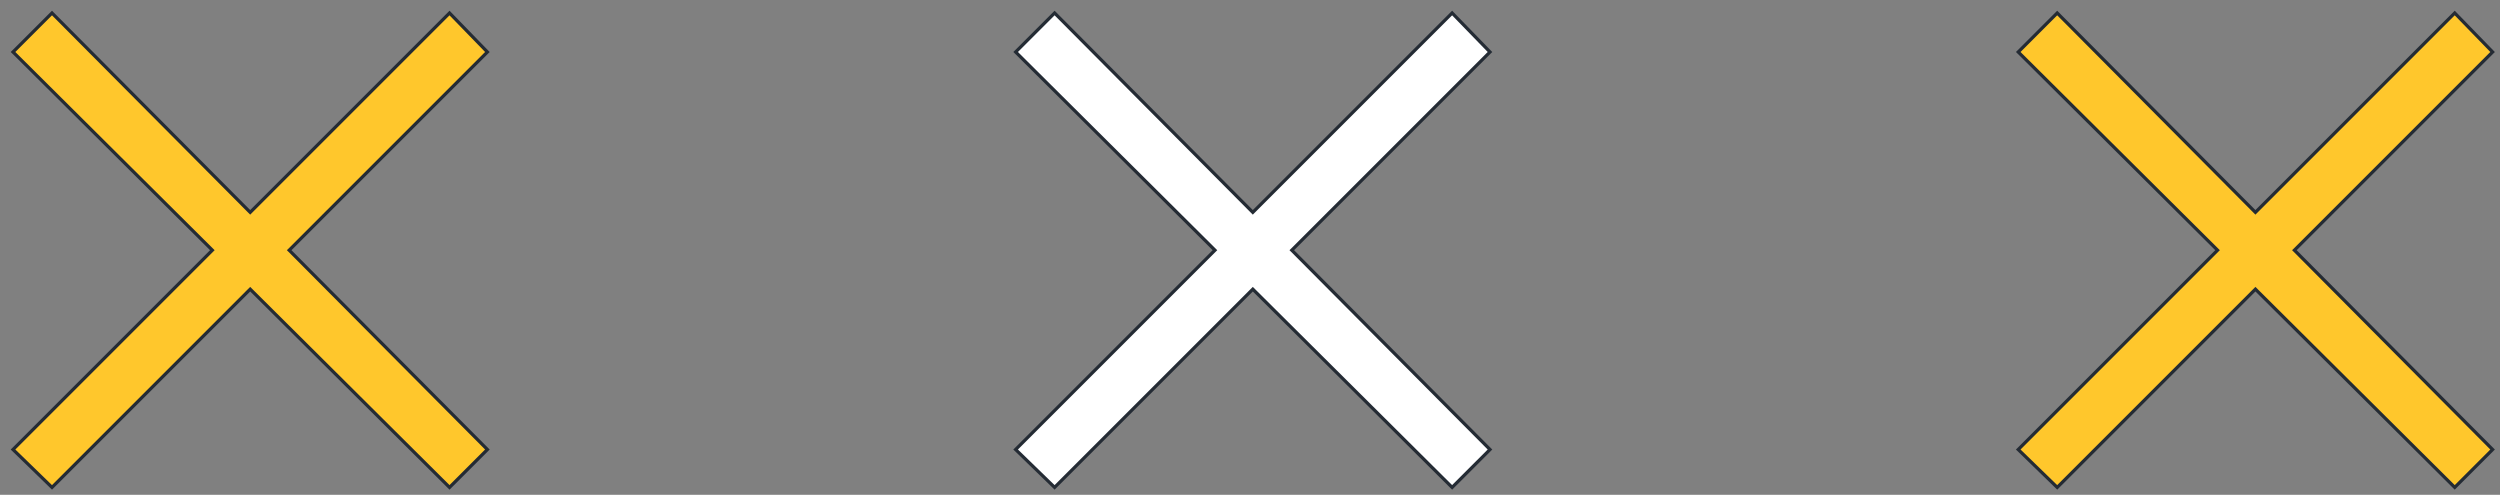
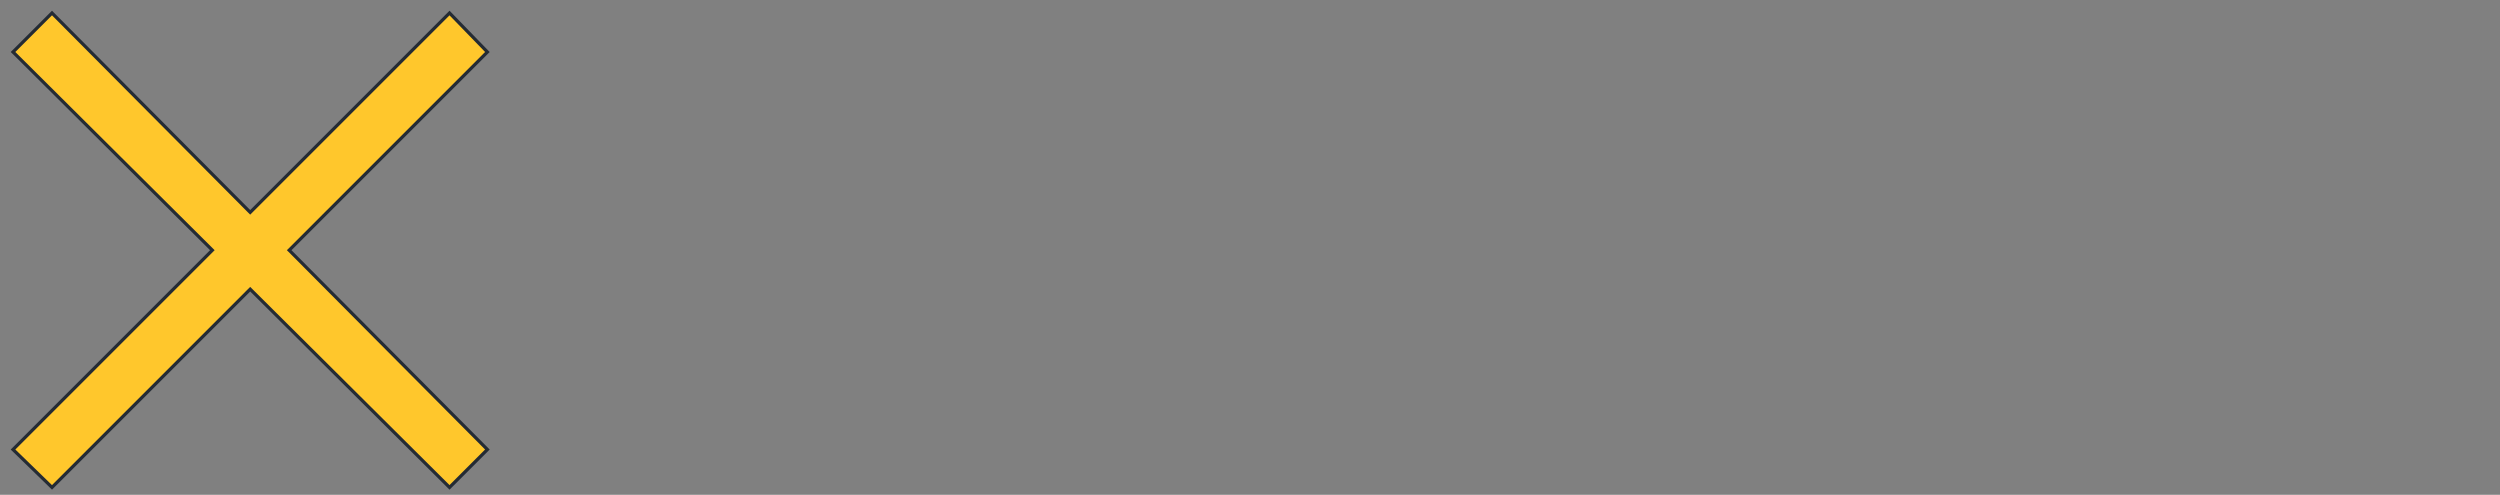
<svg xmlns="http://www.w3.org/2000/svg" width="192" height="38" viewBox="0 0 192 38" fill="none">
  <rect x="0" y="0" width="192" height="38" fill="#808080" stroke="none" />
  <g id="Group 4854">
-     <path id="Vector" d="M114.431 34.523L99.209 19.215L114.431 3.993L111.523 1L96.216 16.308L80.993 1L78 3.993L93.308 19.215L78 34.523L80.993 37.431L96.216 22.209L111.523 37.431L114.431 34.523Z" fill="#ffffff" stroke="#242B34" stroke-width="0.25" stroke-miterlimit="10" />
-     <path id="Vector_2" d="M191.431 34.523L176.209 19.215L191.431 3.993L188.523 1L173.216 16.308L157.993 1L155 3.993L170.308 19.215L155 34.523L157.993 37.431L173.216 22.209L188.523 37.431L191.431 34.523Z" fill="#FFC72C" stroke="#242B34" stroke-width="0.25" stroke-miterlimit="10" />
    <path id="Vector_3" d="M37.431 34.523L22.209 19.215L37.431 3.993L34.523 1L19.215 16.308L3.993 1L1 3.993L16.308 19.215L1 34.523L3.993 37.431L19.215 22.209L34.523 37.431L37.431 34.523Z" fill="#FFC72C" stroke="#242B34" stroke-width="0.25" stroke-miterlimit="10" />
  </g>
</svg>